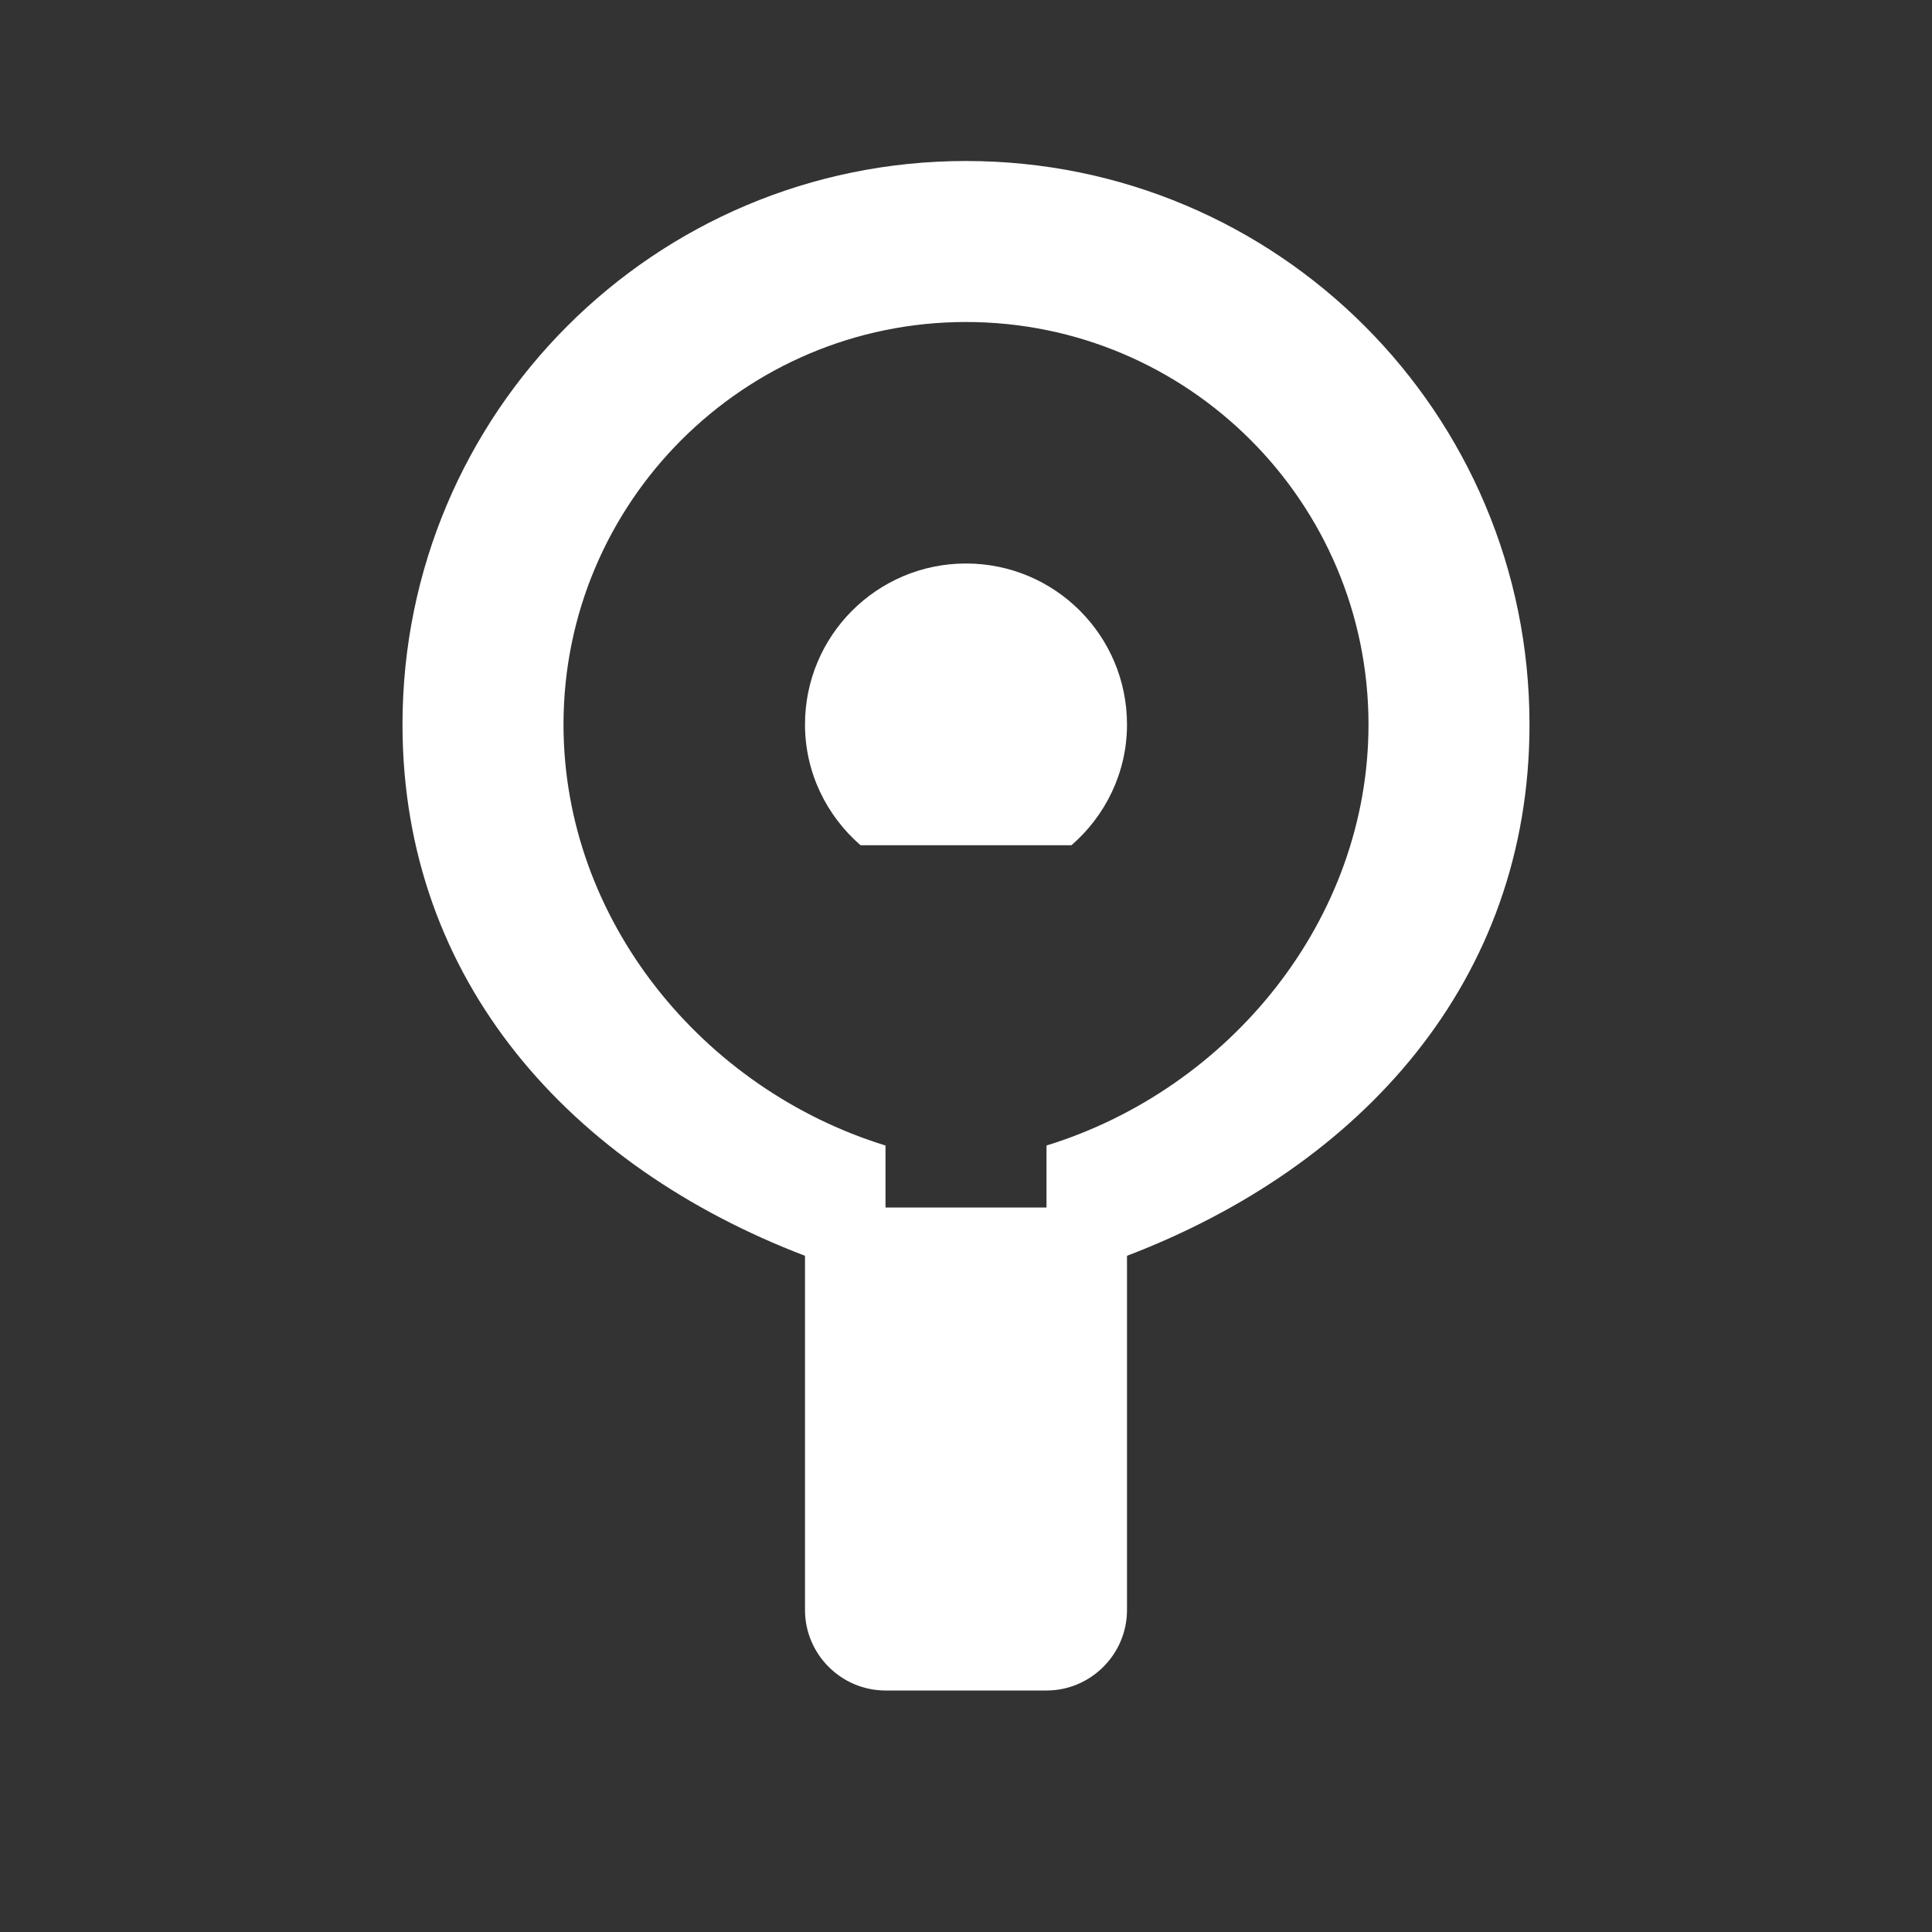
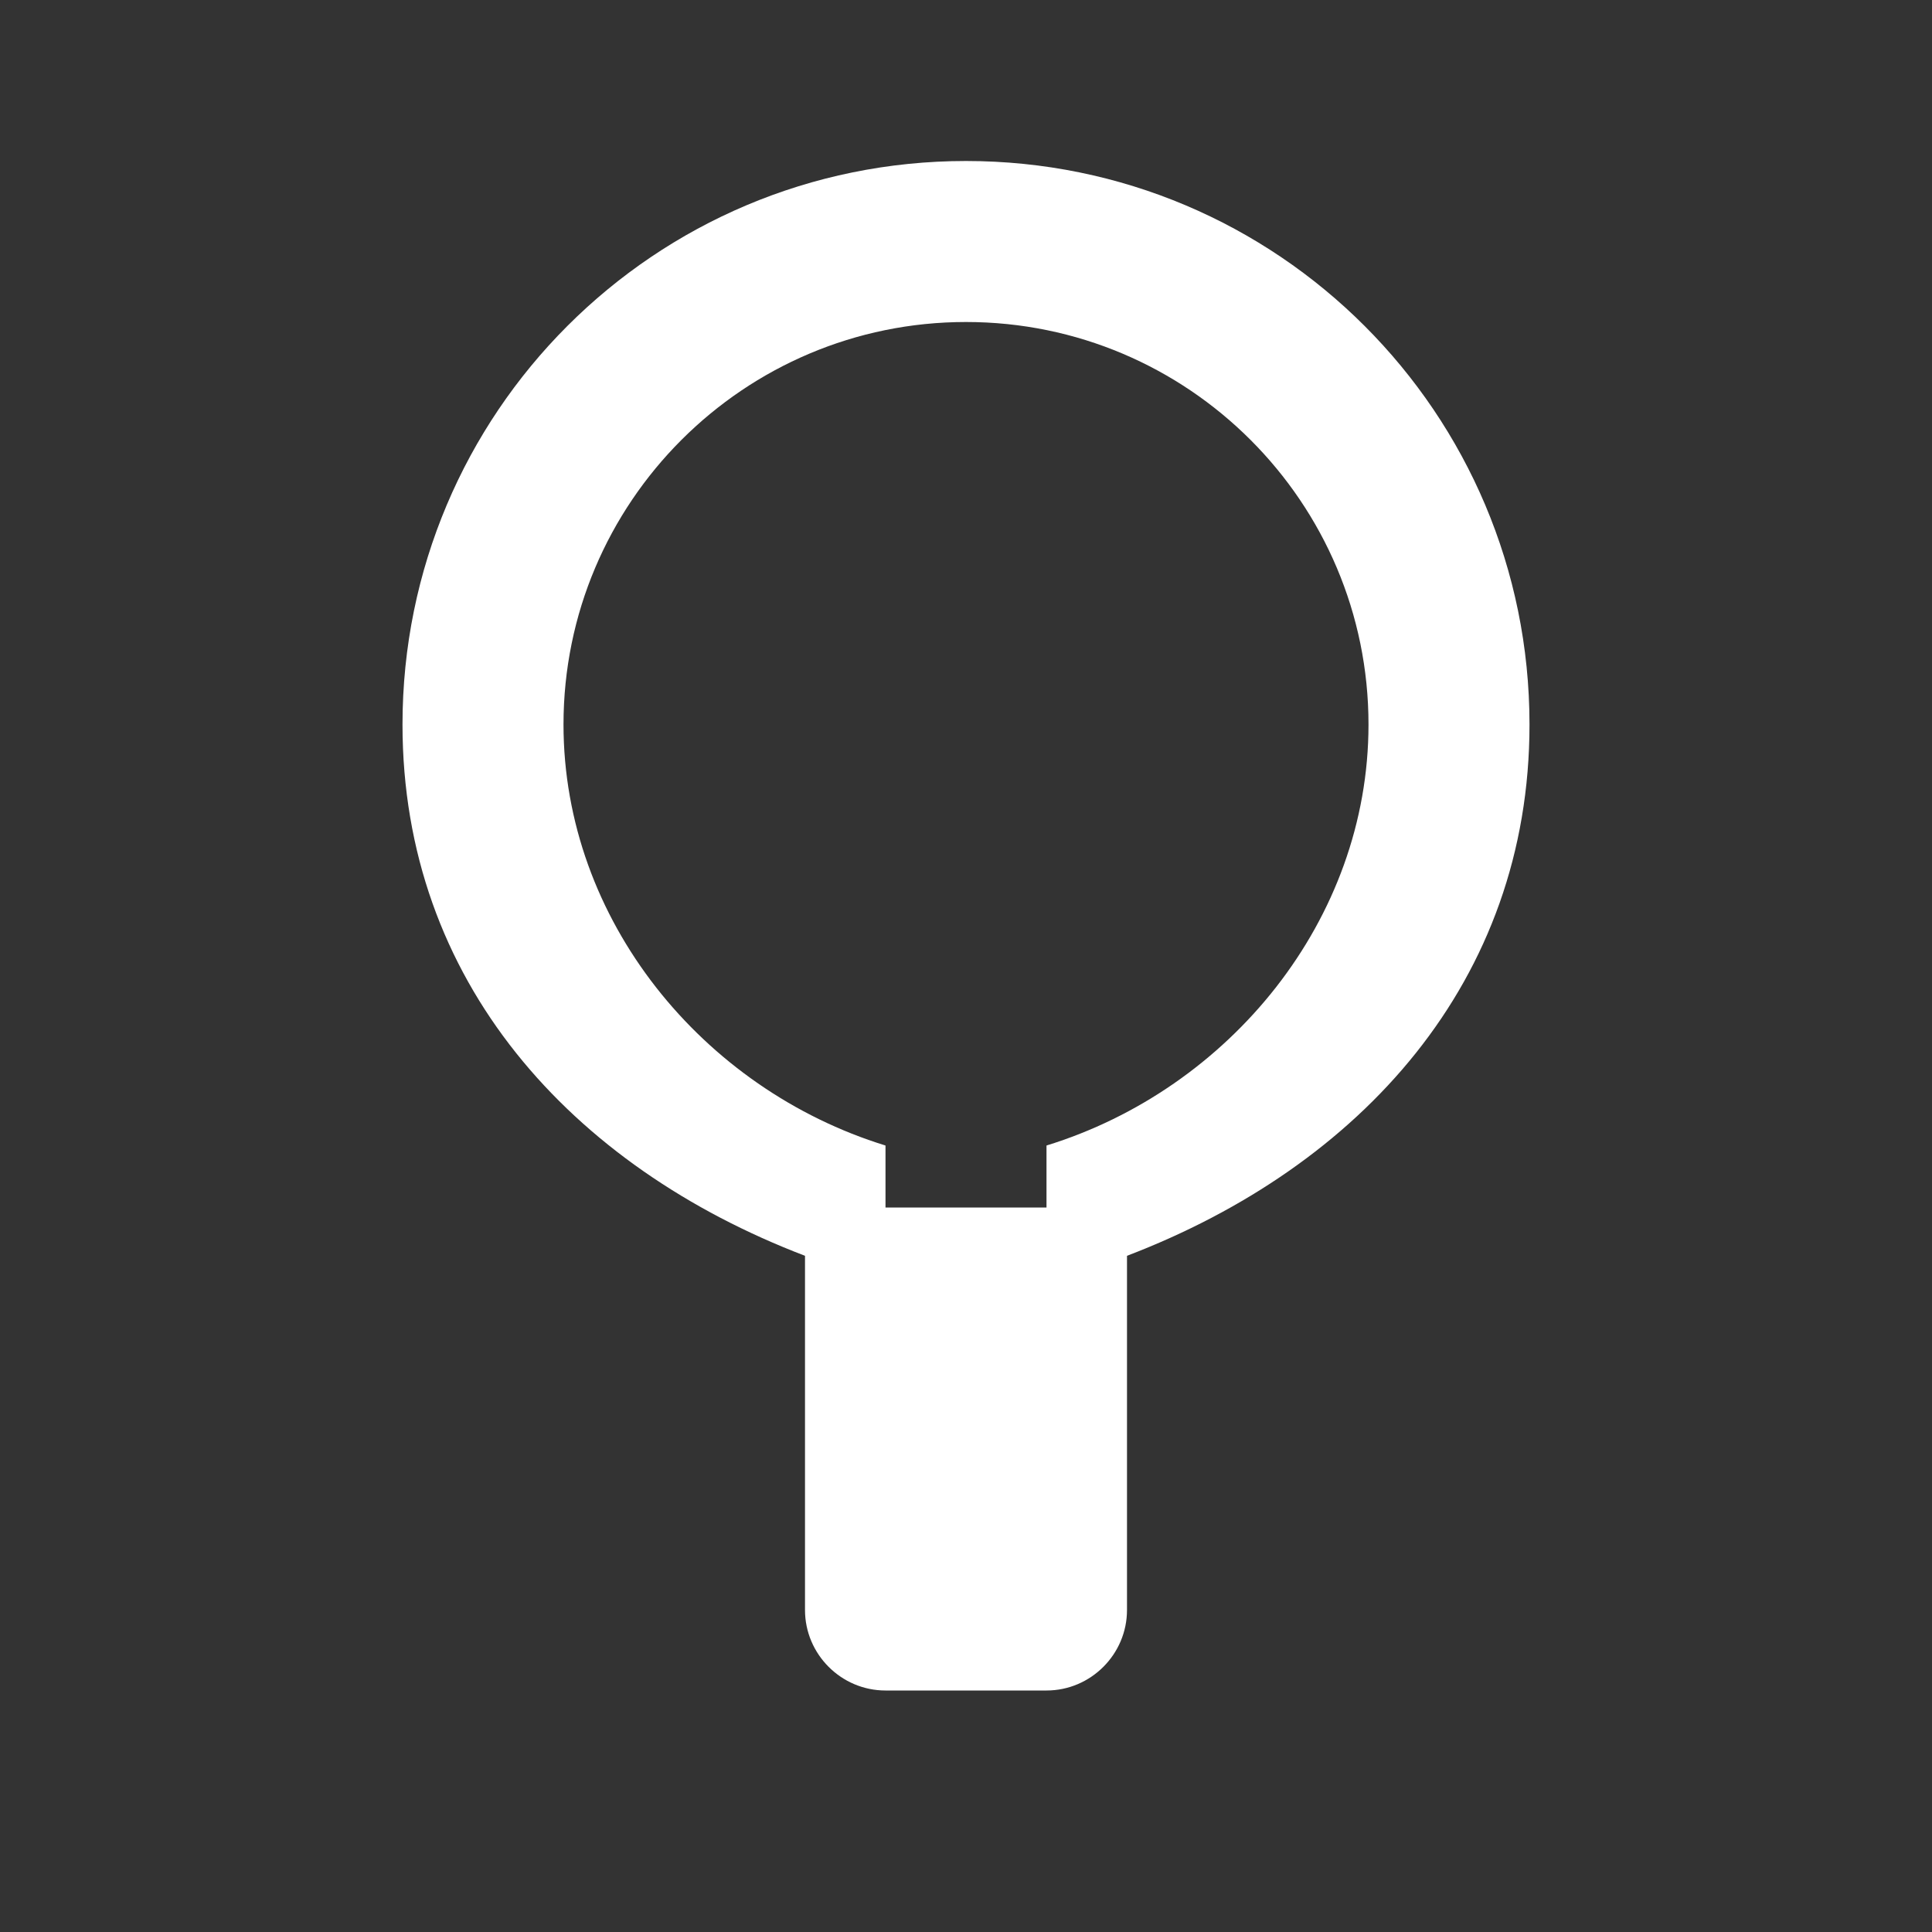
<svg xmlns="http://www.w3.org/2000/svg" width="48" height="48" viewBox="0 0 48 48" fill="none">
  <rect x="0" y="0" width="48" height="48" fill="#333333" stroke="none" />
  <path d="M24 4C16.26 4 10 10.26 10 18C10 24.38 14.19 28.98 20 31.2V40C20 41.1 20.9 42 22 42H26C27.1 42 28 41.1 28 40V31.2C33.81 28.98 38 24.38 38 18C38 10.26 31.74 4 24 4ZM26 28.46V30H22V28.46C17.46 27.06 14 22.86 14 18C14 12.48 18.48 8 24 8C29.52 8 34 12.48 34 18C34 22.86 30.54 27.06 26 28.46Z" fill="white" />
-   <path d="M24 14C21.79 14 20 15.79 20 18C20 19.2 20.54 20.27 21.38 21H26.62C27.46 20.27 28 19.2 28 18C28 15.79 26.21 14 24 14Z" fill="white" />
-   <path d="M22 34H26V38H22V34Z" fill="white" />
</svg>